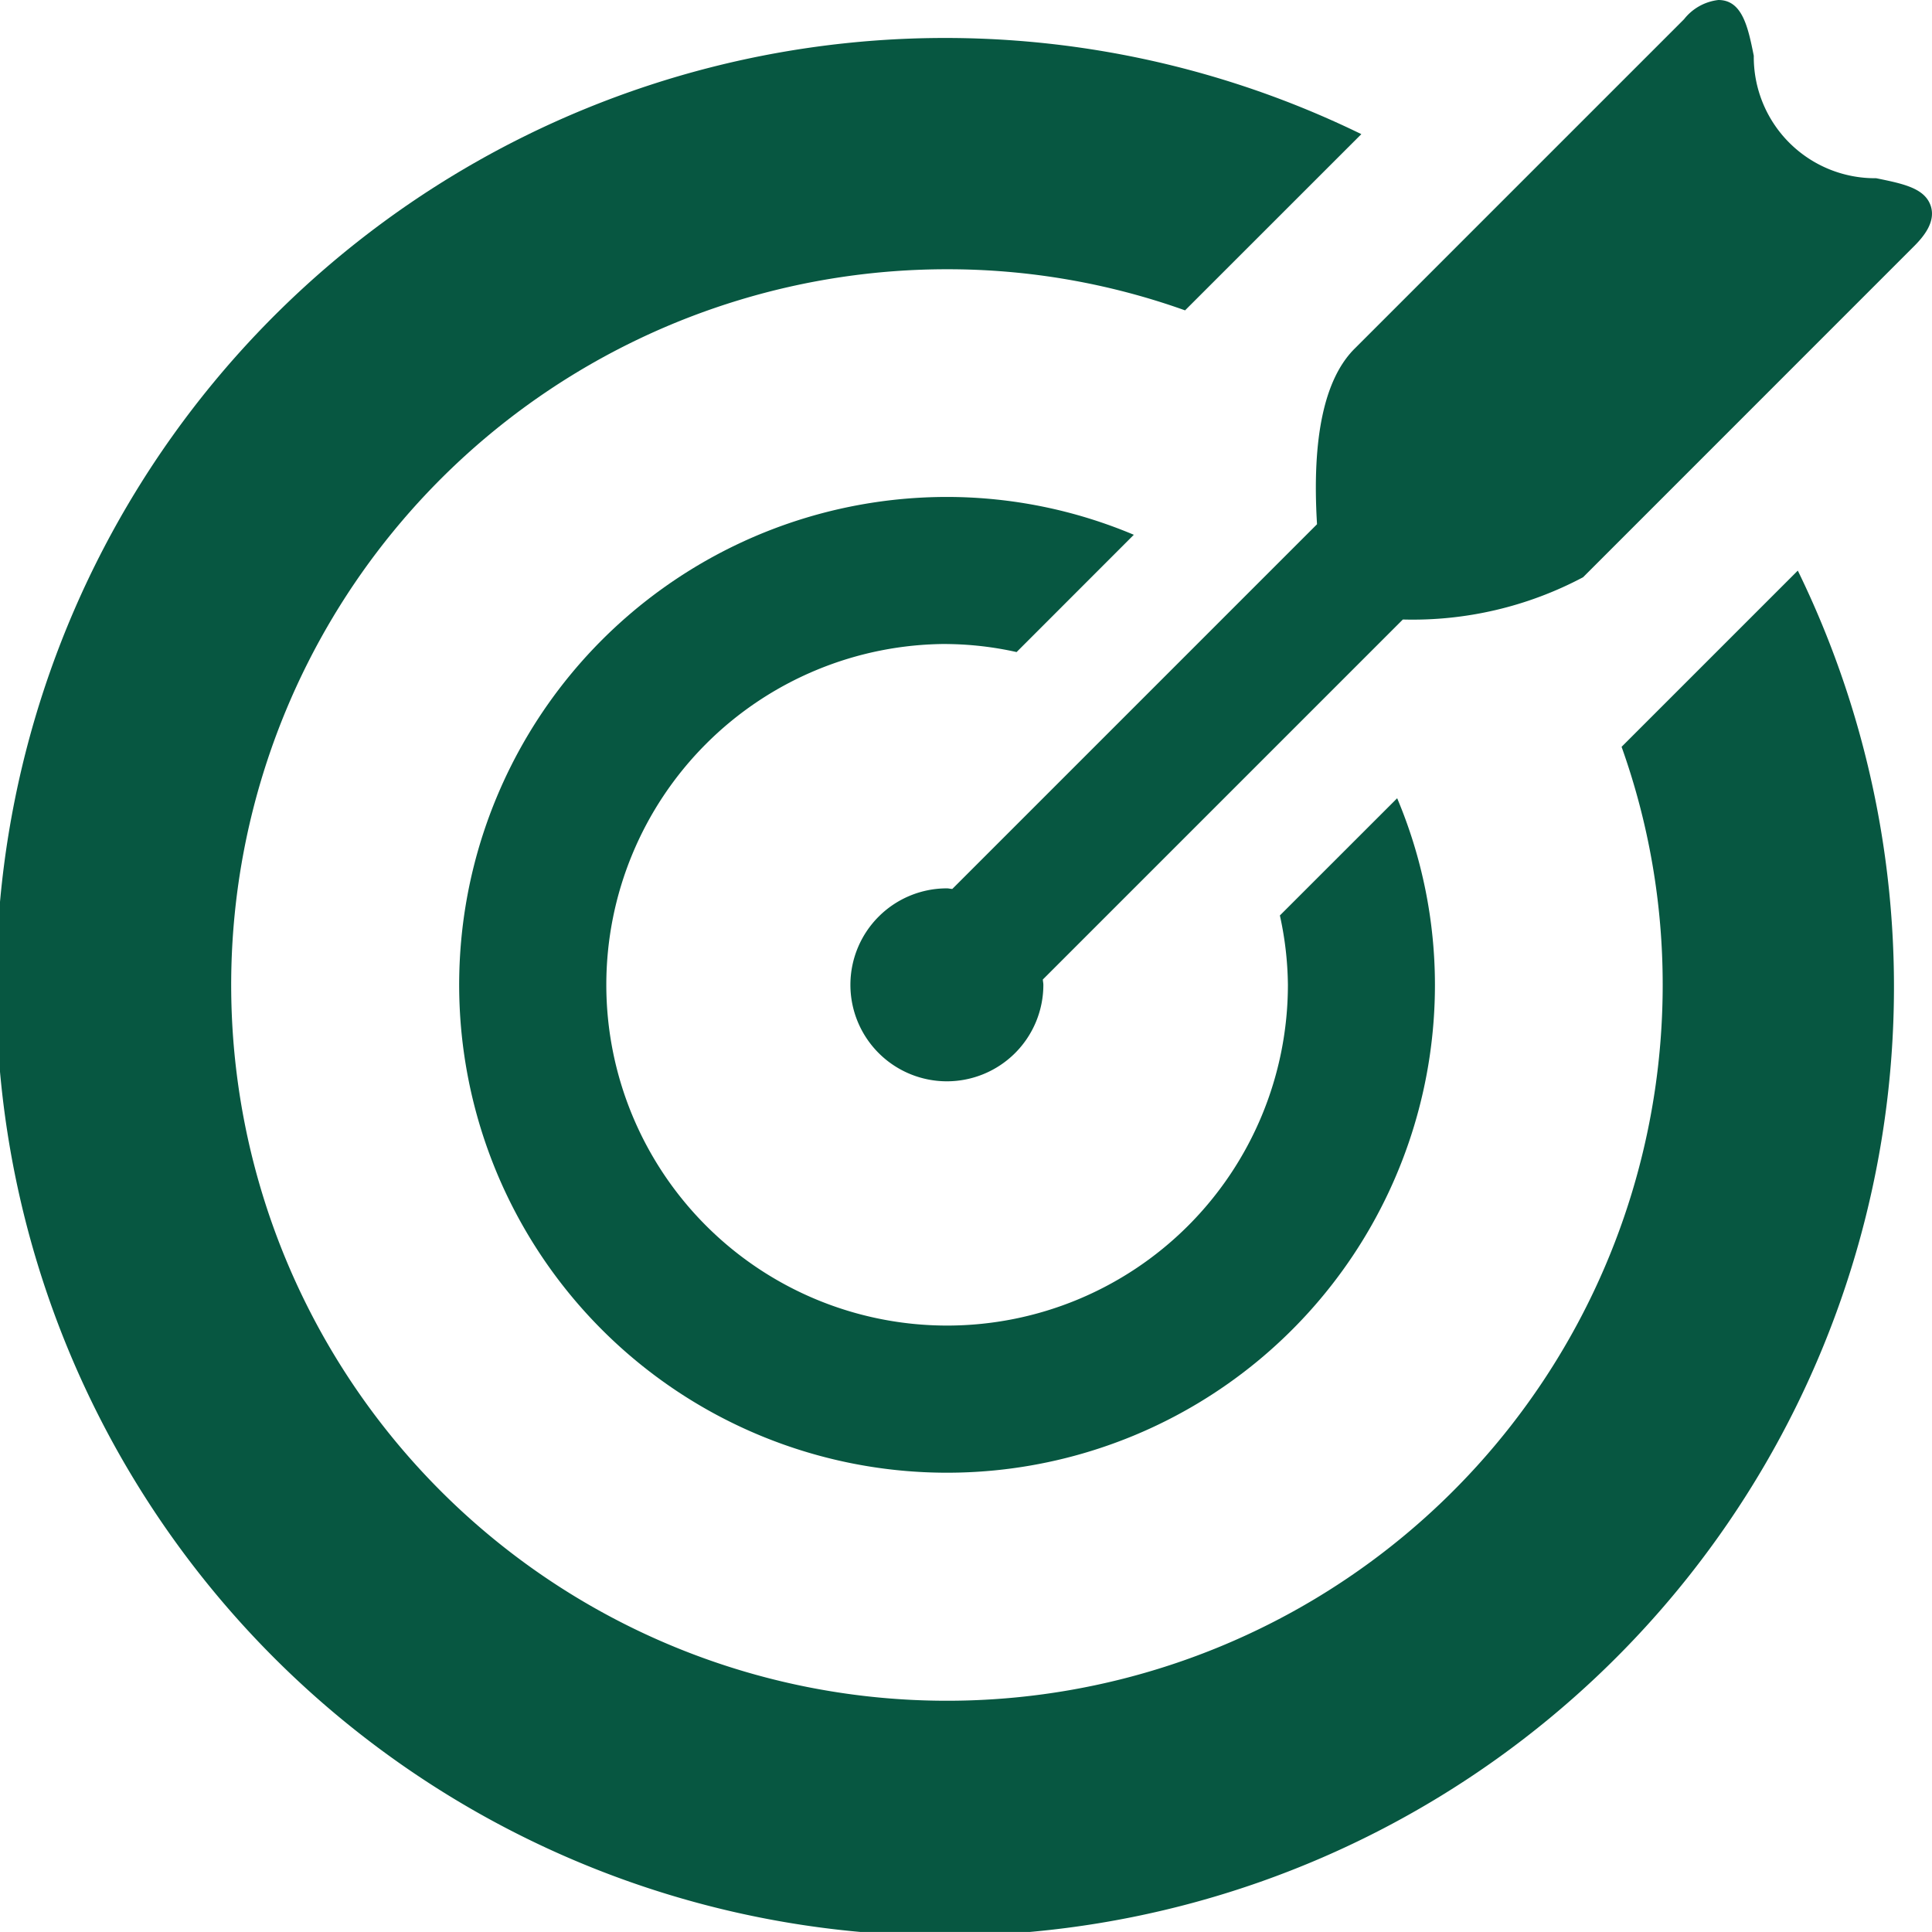
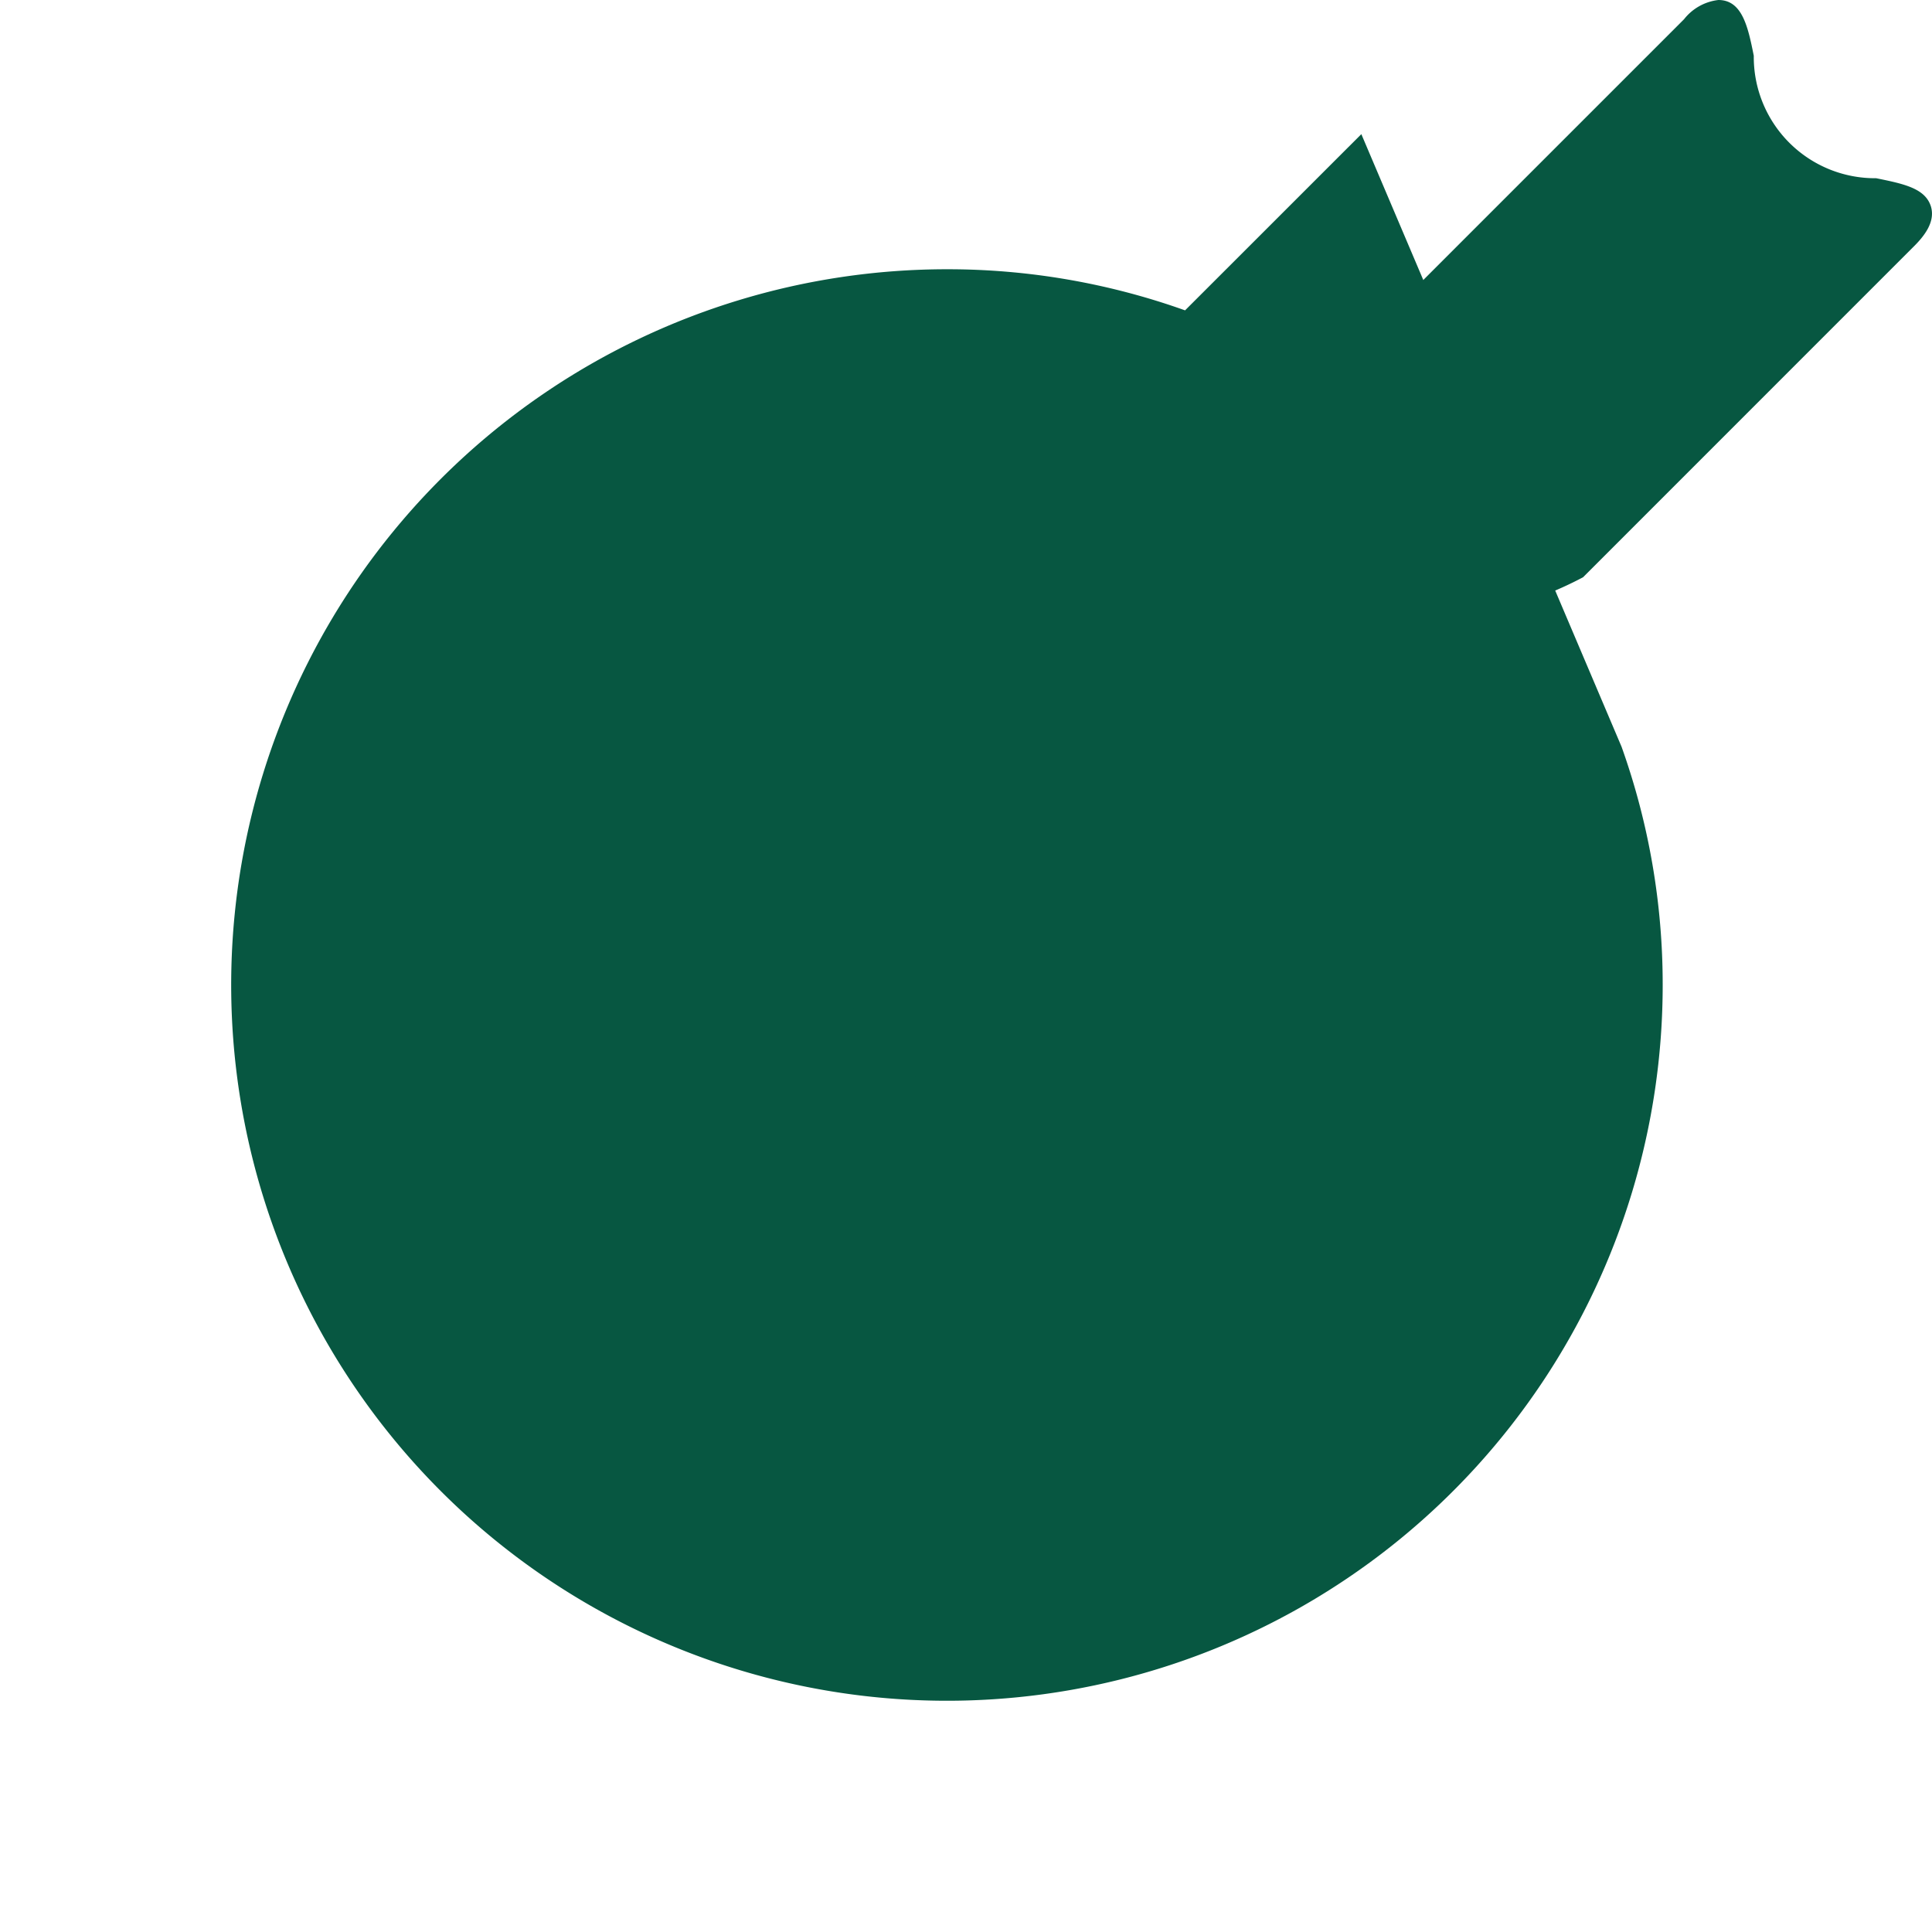
<svg xmlns="http://www.w3.org/2000/svg" width="33.703" height="33.702" viewBox="0 0 33.703 33.702">
  <g transform="translate(-131.412 -115.584)">
-     <path d="M159.7,128.9a12.324,12.324,0,0,1,.717,4.155,12.486,12.486,0,1,1-12.486-12.486,12.316,12.316,0,0,1,4.154.717l3.075-3.074a16.553,16.553,0,1,0,7.614,7.614Z" transform="translate(0 -0.288)" fill="#075741" />
-     <path d="M151.421,130.594a5.8,5.8,0,0,1,1.212.14l2.045-2.046a8.4,8.4,0,0,0-3.256-.66,8.511,8.511,0,1,0,8.509,8.511,8.388,8.388,0,0,0-.659-3.255l-2.046,2.045a5.824,5.824,0,0,1,.14,1.21,5.945,5.945,0,1,1-5.945-5.946Z" transform="translate(-3.487 -3.775)" fill="#075741" />
+     <path d="M159.7,128.9a12.324,12.324,0,0,1,.717,4.155,12.486,12.486,0,1,1-12.486-12.486,12.316,12.316,0,0,1,4.154.717l3.075-3.074Z" transform="translate(0 -0.288)" fill="#075741" />
    <path d="M171.556,119.185c-.1-.317-.474-.394-.955-.492a2.115,2.115,0,0,1-2.135-2.136c-.1-.5-.2-.973-.617-.973a.891.891,0,0,0-.6.336l-5.748,5.748c-.527.527-.746,1.556-.654,3.061l-6.362,6.362c-.032,0-.062-.01-.095-.01a1.683,1.683,0,1,0,1.683,1.683c0-.031-.008-.061-.009-.093l6.28-6.28a6.34,6.34,0,0,0,3.144-.737l5.748-5.749C171.431,119.715,171.639,119.46,171.556,119.185Z" transform="translate(-6.46)" fill="#075741" />
  </g>
</svg>